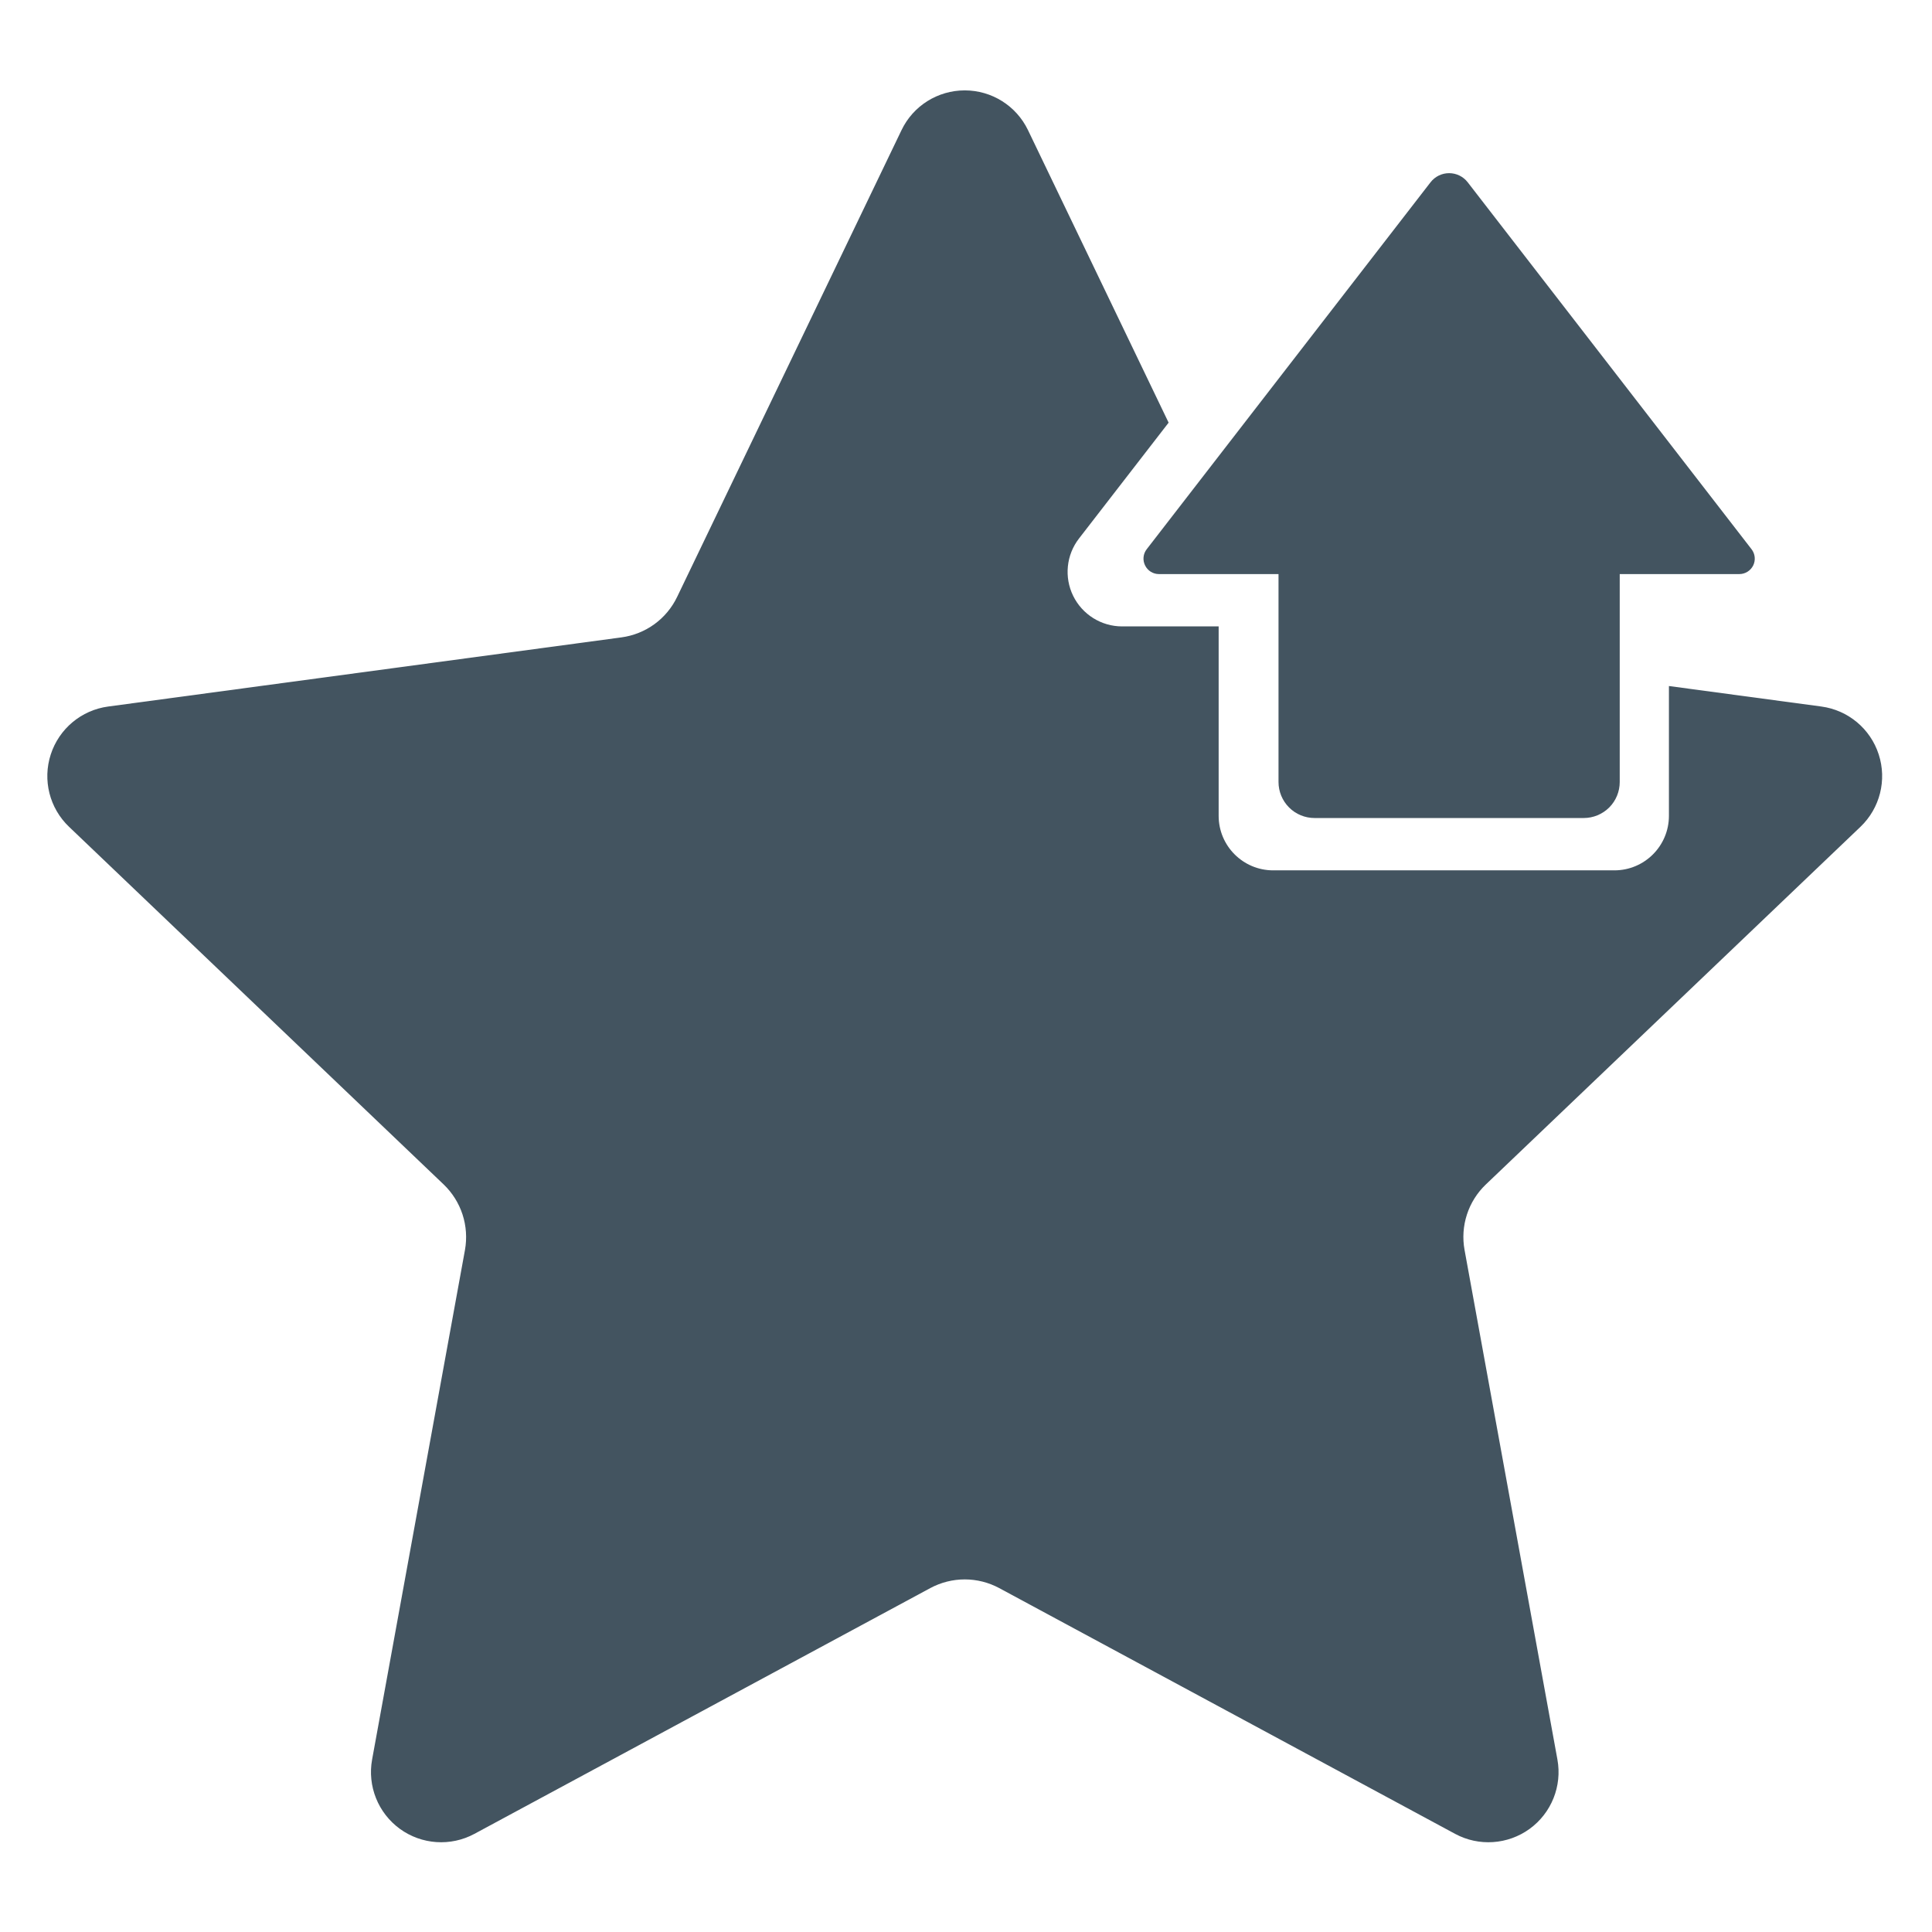
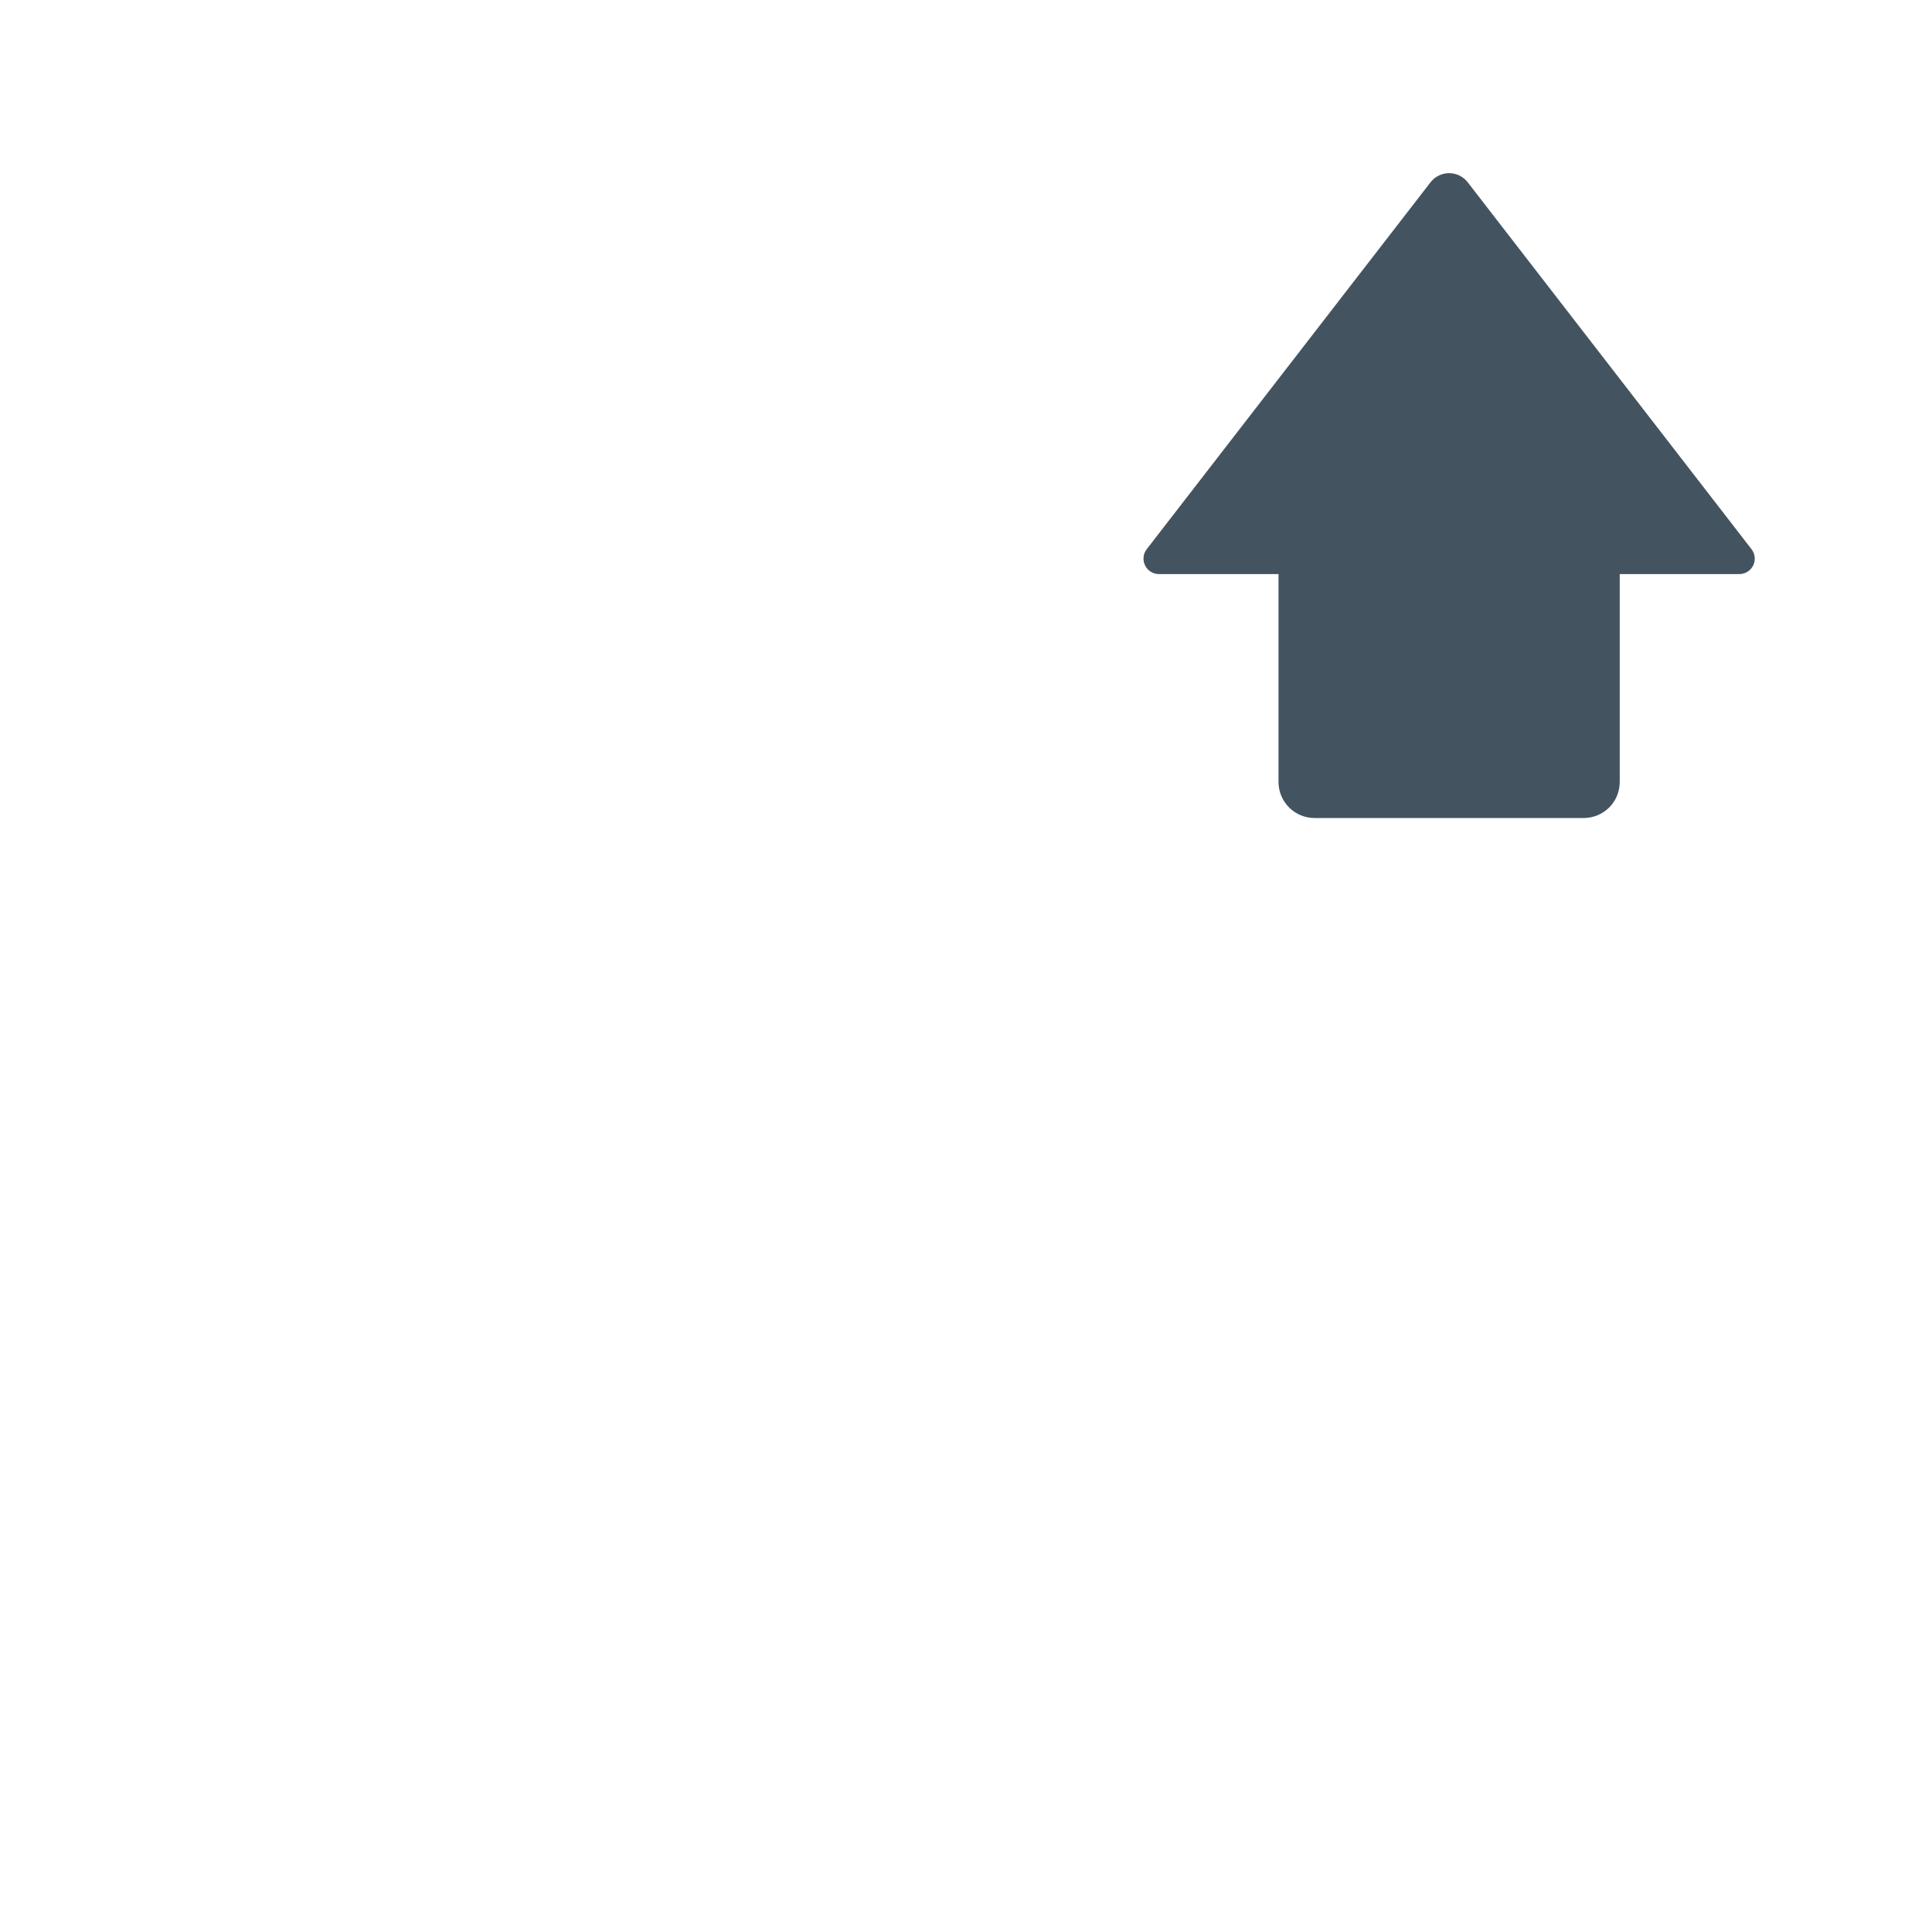
<svg xmlns="http://www.w3.org/2000/svg" xmlns:ns1="http://www.serif.com/" width="100%" height="100%" viewBox="0 0 369 369" version="1.1" xml:space="preserve" style="fill-rule:evenodd;clip-rule:evenodd;stroke-linejoin:round;stroke-miterlimit:2;">
  <g transform="matrix(1,0,0,1,-2999.82,-3912.93)">
    <g id="Icon---Stars" ns1:id="Icon - Stars" transform="matrix(0.665,0,0,0.665,1862.98,1373.06)">
-       <rect x="1710.05" y="3820.51" width="554.455" height="554.455" style="fill:none;" />
      <g transform="matrix(1.48,0,0,1.48,-2720.37,-1935.73)">
-         <path d="M3317.05,4021.7L3346.64,4025.68C3351.82,4026.38 3356.15,4029.99 3357.76,4034.97C3359.38,4039.95 3358,4045.41 3354.22,4049.02L3281.52,4118.43C3279.83,4120.04 3278.57,4122.05 3277.85,4124.26C3277.13,4126.48 3276.97,4128.84 3277.39,4131.14L3295.41,4230.02C3296.35,4235.17 3294.25,4240.4 3290.02,4243.48C3285.78,4246.55 3280.16,4246.93 3275.56,4244.45L3187.08,4196.75C3185.03,4195.65 3182.73,4195.07 3180.4,4195.07C3178.07,4195.07 3175.77,4195.65 3173.72,4196.75L3085.24,4244.45C3080.64,4246.93 3075.01,4246.55 3070.78,4243.48C3066.55,4240.4 3064.45,4235.17 3065.39,4230.02L3083.41,4131.14C3083.82,4128.84 3083.66,4126.48 3082.94,4124.26C3082.22,4122.05 3080.96,4120.04 3079.28,4118.43L3006.58,4049.02C3002.79,4045.41 3001.41,4039.95 3003.03,4034.97C3004.65,4029.99 3008.97,4026.38 3014.16,4025.68L3113.77,4012.26C3116.08,4011.95 3118.28,4011.07 3120.17,4009.7C3122.06,4008.33 3123.57,4006.51 3124.58,4004.41L3168.13,3913.82C3170.39,3909.1 3175.16,3906.11 3180.4,3906.11C3185.63,3906.11 3190.4,3909.1 3192.67,3913.82L3219.96,3970.59L3202.57,3993.07C3200.1,3996.26 3199.66,4000.58 3201.44,4004.21C3203.22,4007.83 3206.9,4010.13 3210.94,4010.13L3229.67,4010.13L3229.67,4046.89C3229.67,4052.73 3234.41,4057.47 3240.25,4057.47L3306.47,4057.47C3312.31,4057.47 3317.05,4052.73 3317.05,4046.89L3317.05,4021.7Z" style="fill:rgb(67,84,96);" />
-       </g>
+         </g>
      <g transform="matrix(6.03178e-17,0.985,-1.504,9.21066e-17,8089.5,893.441)">
        <path d="M3137.86,3997.85L3137.86,4020.69C3137.86,4021.81 3136.88,4022.84 3135.34,4023.33C3133.8,4023.83 3131.97,4023.71 3130.61,4023.02C3108.96,4012.05 3044.95,3979.63 3023.62,3968.82C3021.94,3967.97 3020.96,3966.66 3020.96,3965.27C3020.96,3963.88 3021.94,3962.57 3023.62,3961.72C3044.95,3950.91 3108.96,3918.48 3130.61,3907.52C3131.97,3906.83 3133.8,3906.71 3135.34,3907.2C3136.88,3907.7 3137.86,3908.72 3137.86,3909.85C3137.86,3918.3 3137.86,3932.69 3137.86,3932.69L3198.49,3932.69C3201.27,3932.69 3203.95,3933.41 3205.92,3934.7C3207.89,3936 3208.99,3937.75 3208.99,3939.57C3208.99,3952.09 3208.99,3978.45 3208.99,3990.96C3208.99,3992.79 3207.89,3994.54 3205.92,3995.83C3203.95,3997.12 3201.27,3997.85 3198.49,3997.85C3178.69,3997.85 3137.86,3997.85 3137.86,3997.85Z" style="fill:rgb(67,84,96);" />
      </g>
    </g>
  </g>
</svg>